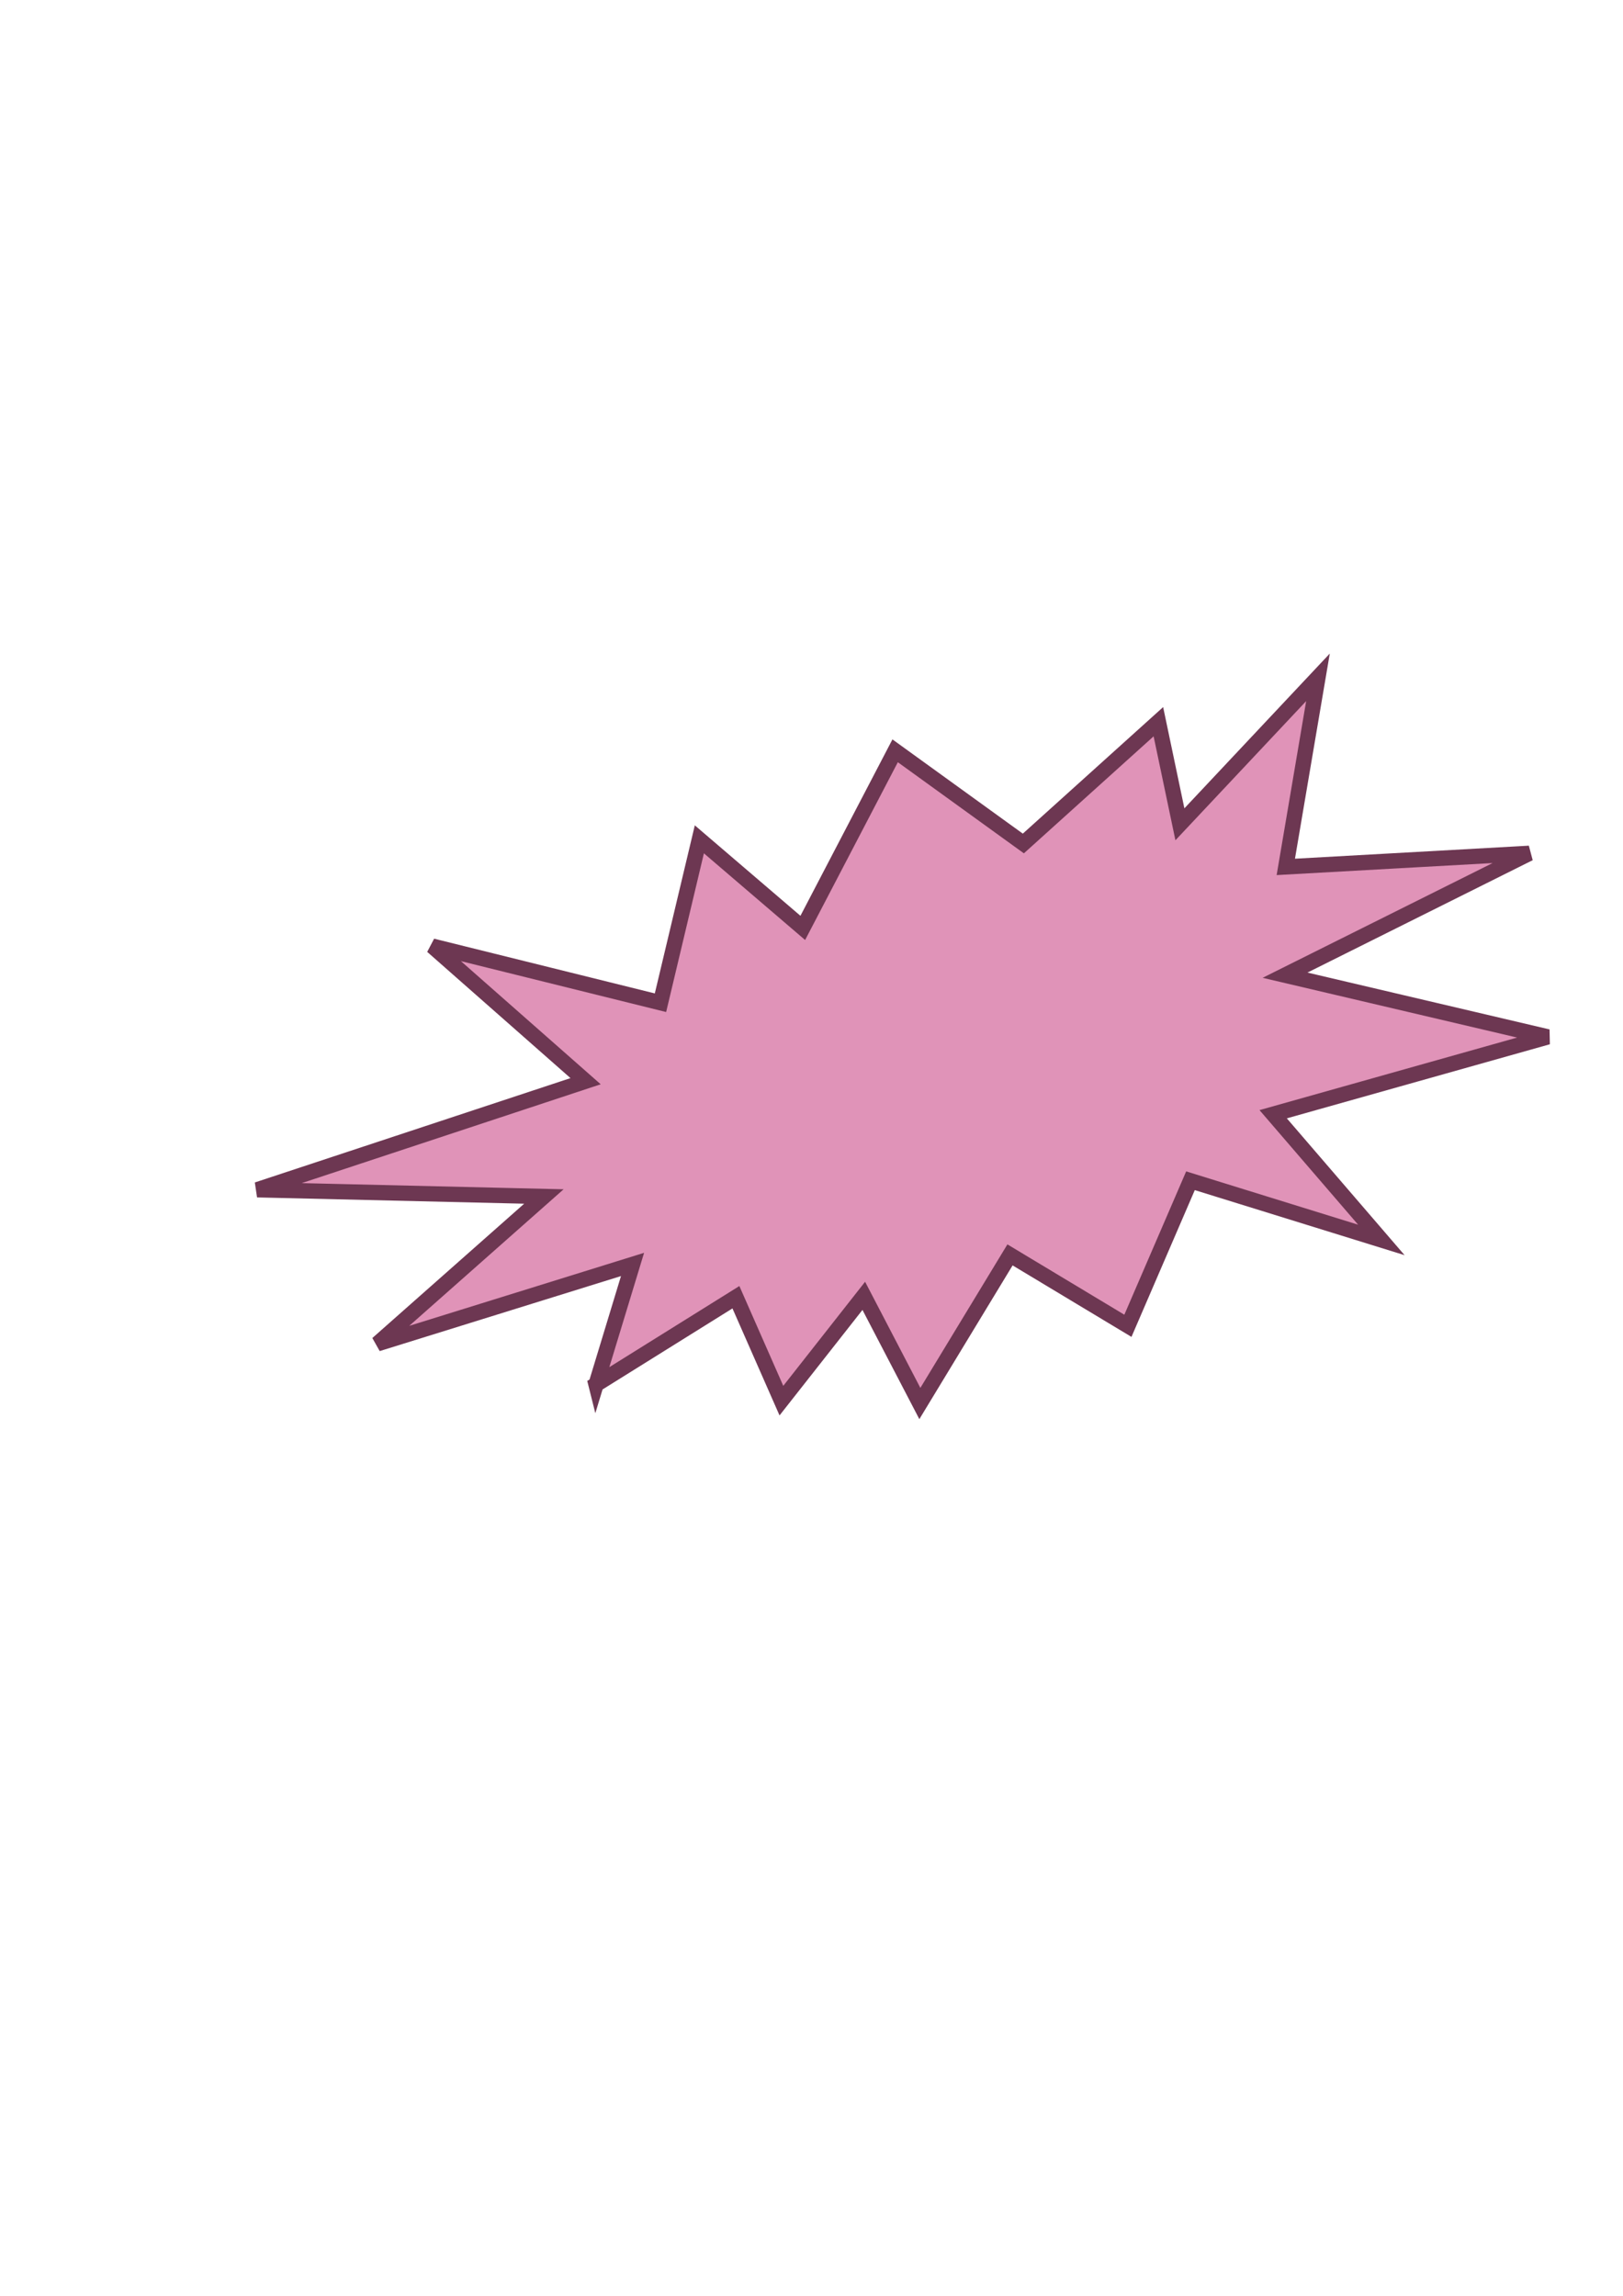
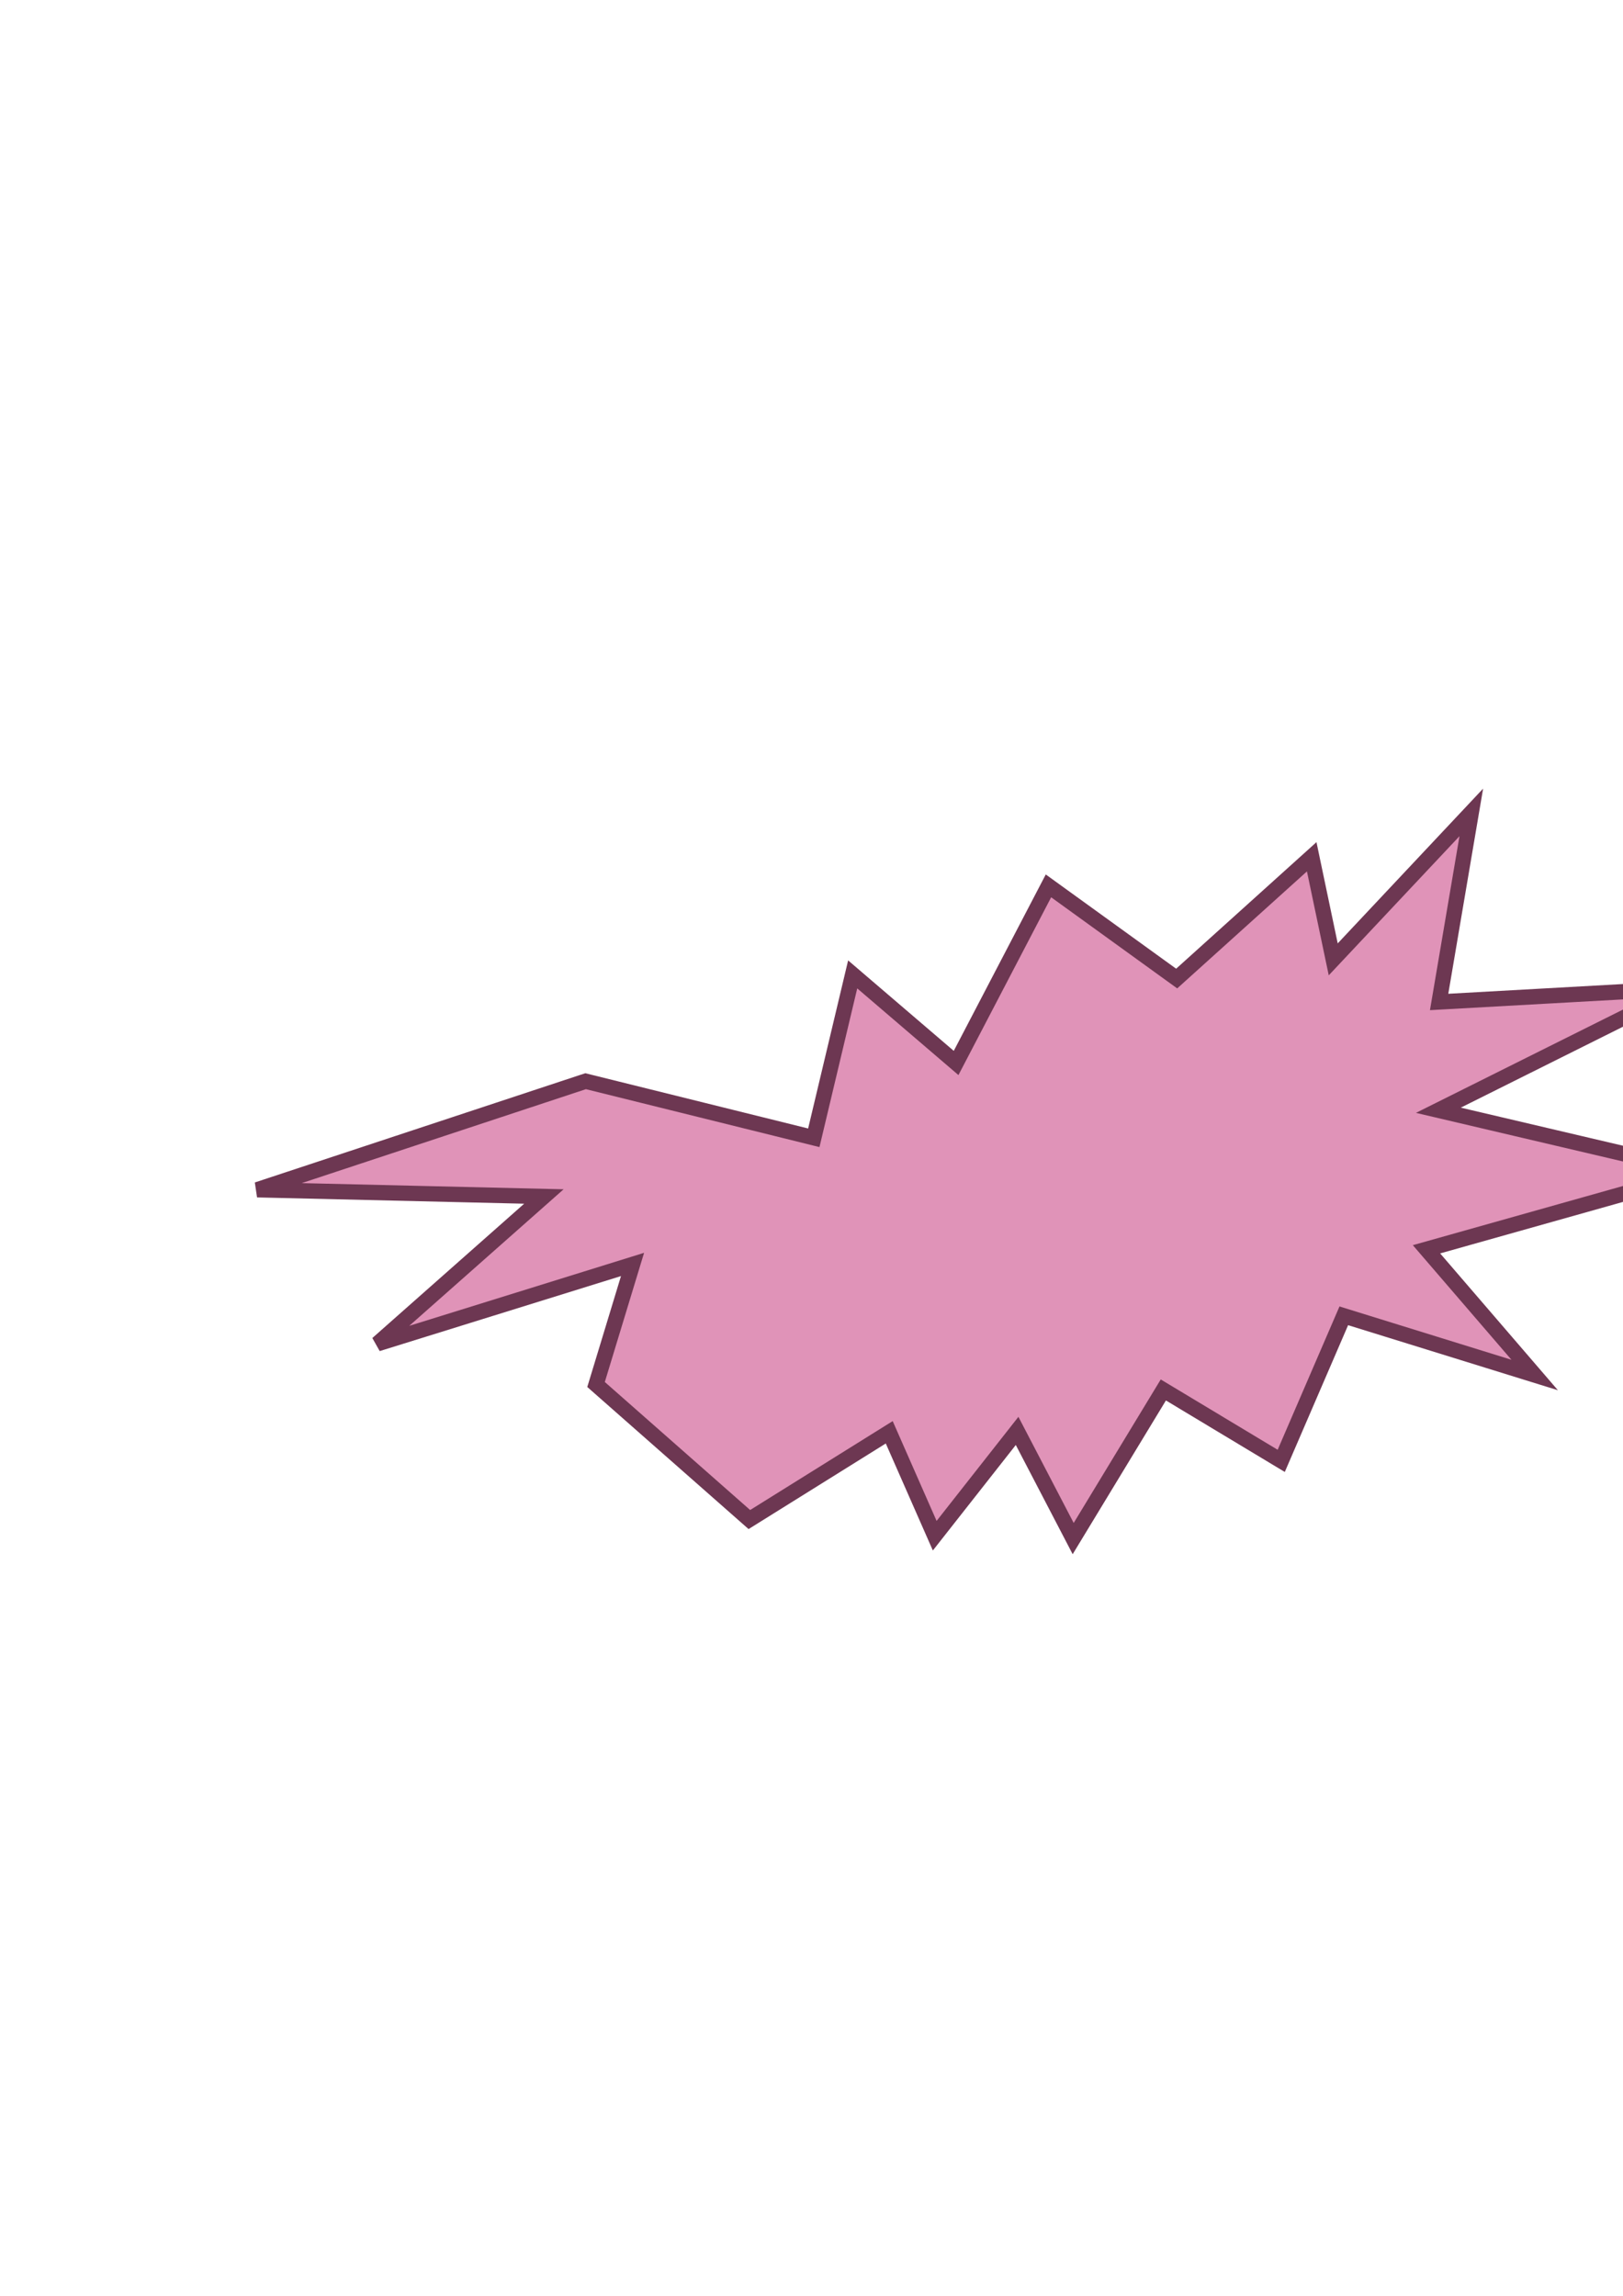
<svg xmlns="http://www.w3.org/2000/svg" width="793.701" height="1122.52">
  <title>teresaburst</title>
  <g>
    <title>Layer 1</title>
-     <path transform="rotate(-14.37 443.797,526.676) " fill="#e093b8" fill-rule="evenodd" stroke="#6d3752" stroke-width="7.5" id="path629" d="m258.958,634.436l31.855,-52.431l-130.486,6.606l96.74,-49.549l-134.986,-37.987l168.732,-11.561l-56.244,-82.581l101.239,54.503l38.246,-72.671l38.246,54.503l65.243,-72.671l49.495,59.458l78.742,-41.291l-2.25,51.2l83.241,-52.852l-38.246,85.884l116.988,23.123l-130.486,28.078l116.988,61.11l-139.485,3.303l35.996,72.671l-83.241,-51.2l-47.245,61.11l-47.245,-47.897l-60.744,59.458l-13.498,-57.807l-51.745,39.639l-8.999,-54.504l-76.851,24.353z" />
+     <path transform="rotate(-14.37 443.797,526.676) " fill="#e093b8" fill-rule="evenodd" stroke="#6d3752" stroke-width="7.5" id="path629" d="m258.958,634.436l31.855,-52.431l-130.486,6.606l96.74,-49.549l-134.986,-37.987l168.732,-11.561l101.239,54.503l38.246,-72.671l38.246,54.503l65.243,-72.671l49.495,59.458l78.742,-41.291l-2.25,51.2l83.241,-52.852l-38.246,85.884l116.988,23.123l-130.486,28.078l116.988,61.11l-139.485,3.303l35.996,72.671l-83.241,-51.2l-47.245,61.11l-47.245,-47.897l-60.744,59.458l-13.498,-57.807l-51.745,39.639l-8.999,-54.504l-76.851,24.353z" />
  </g>
</svg>